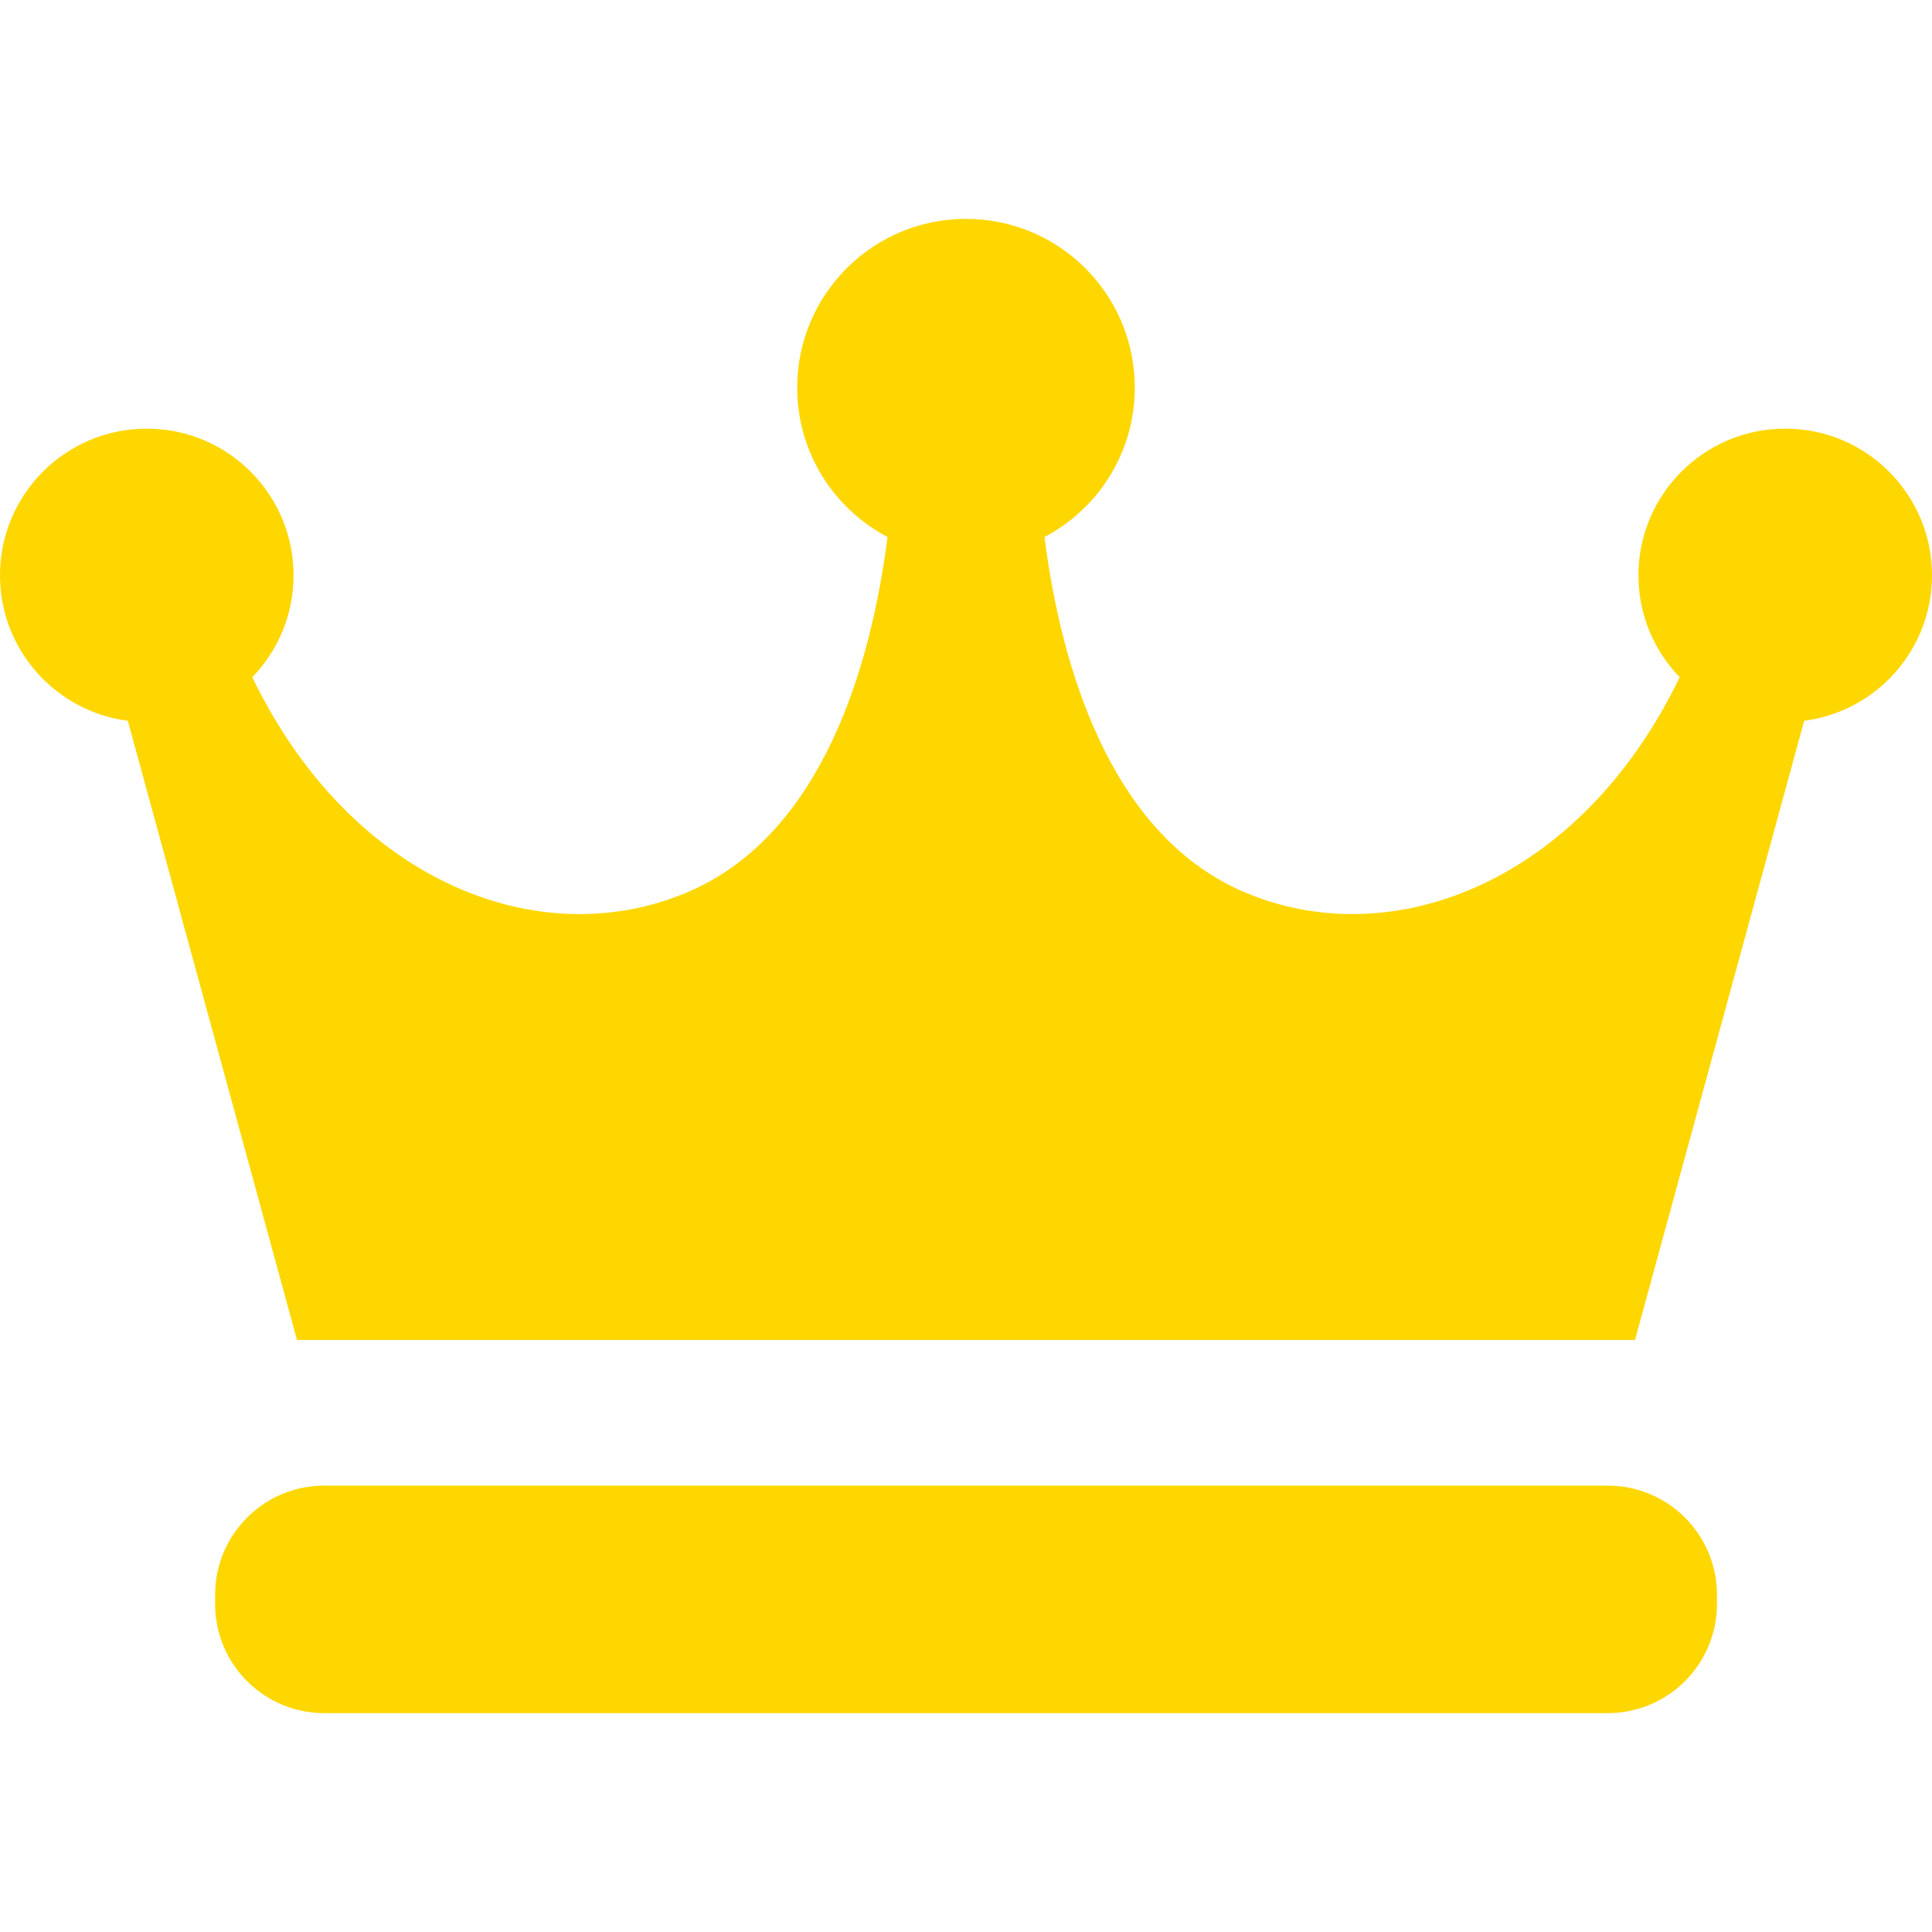
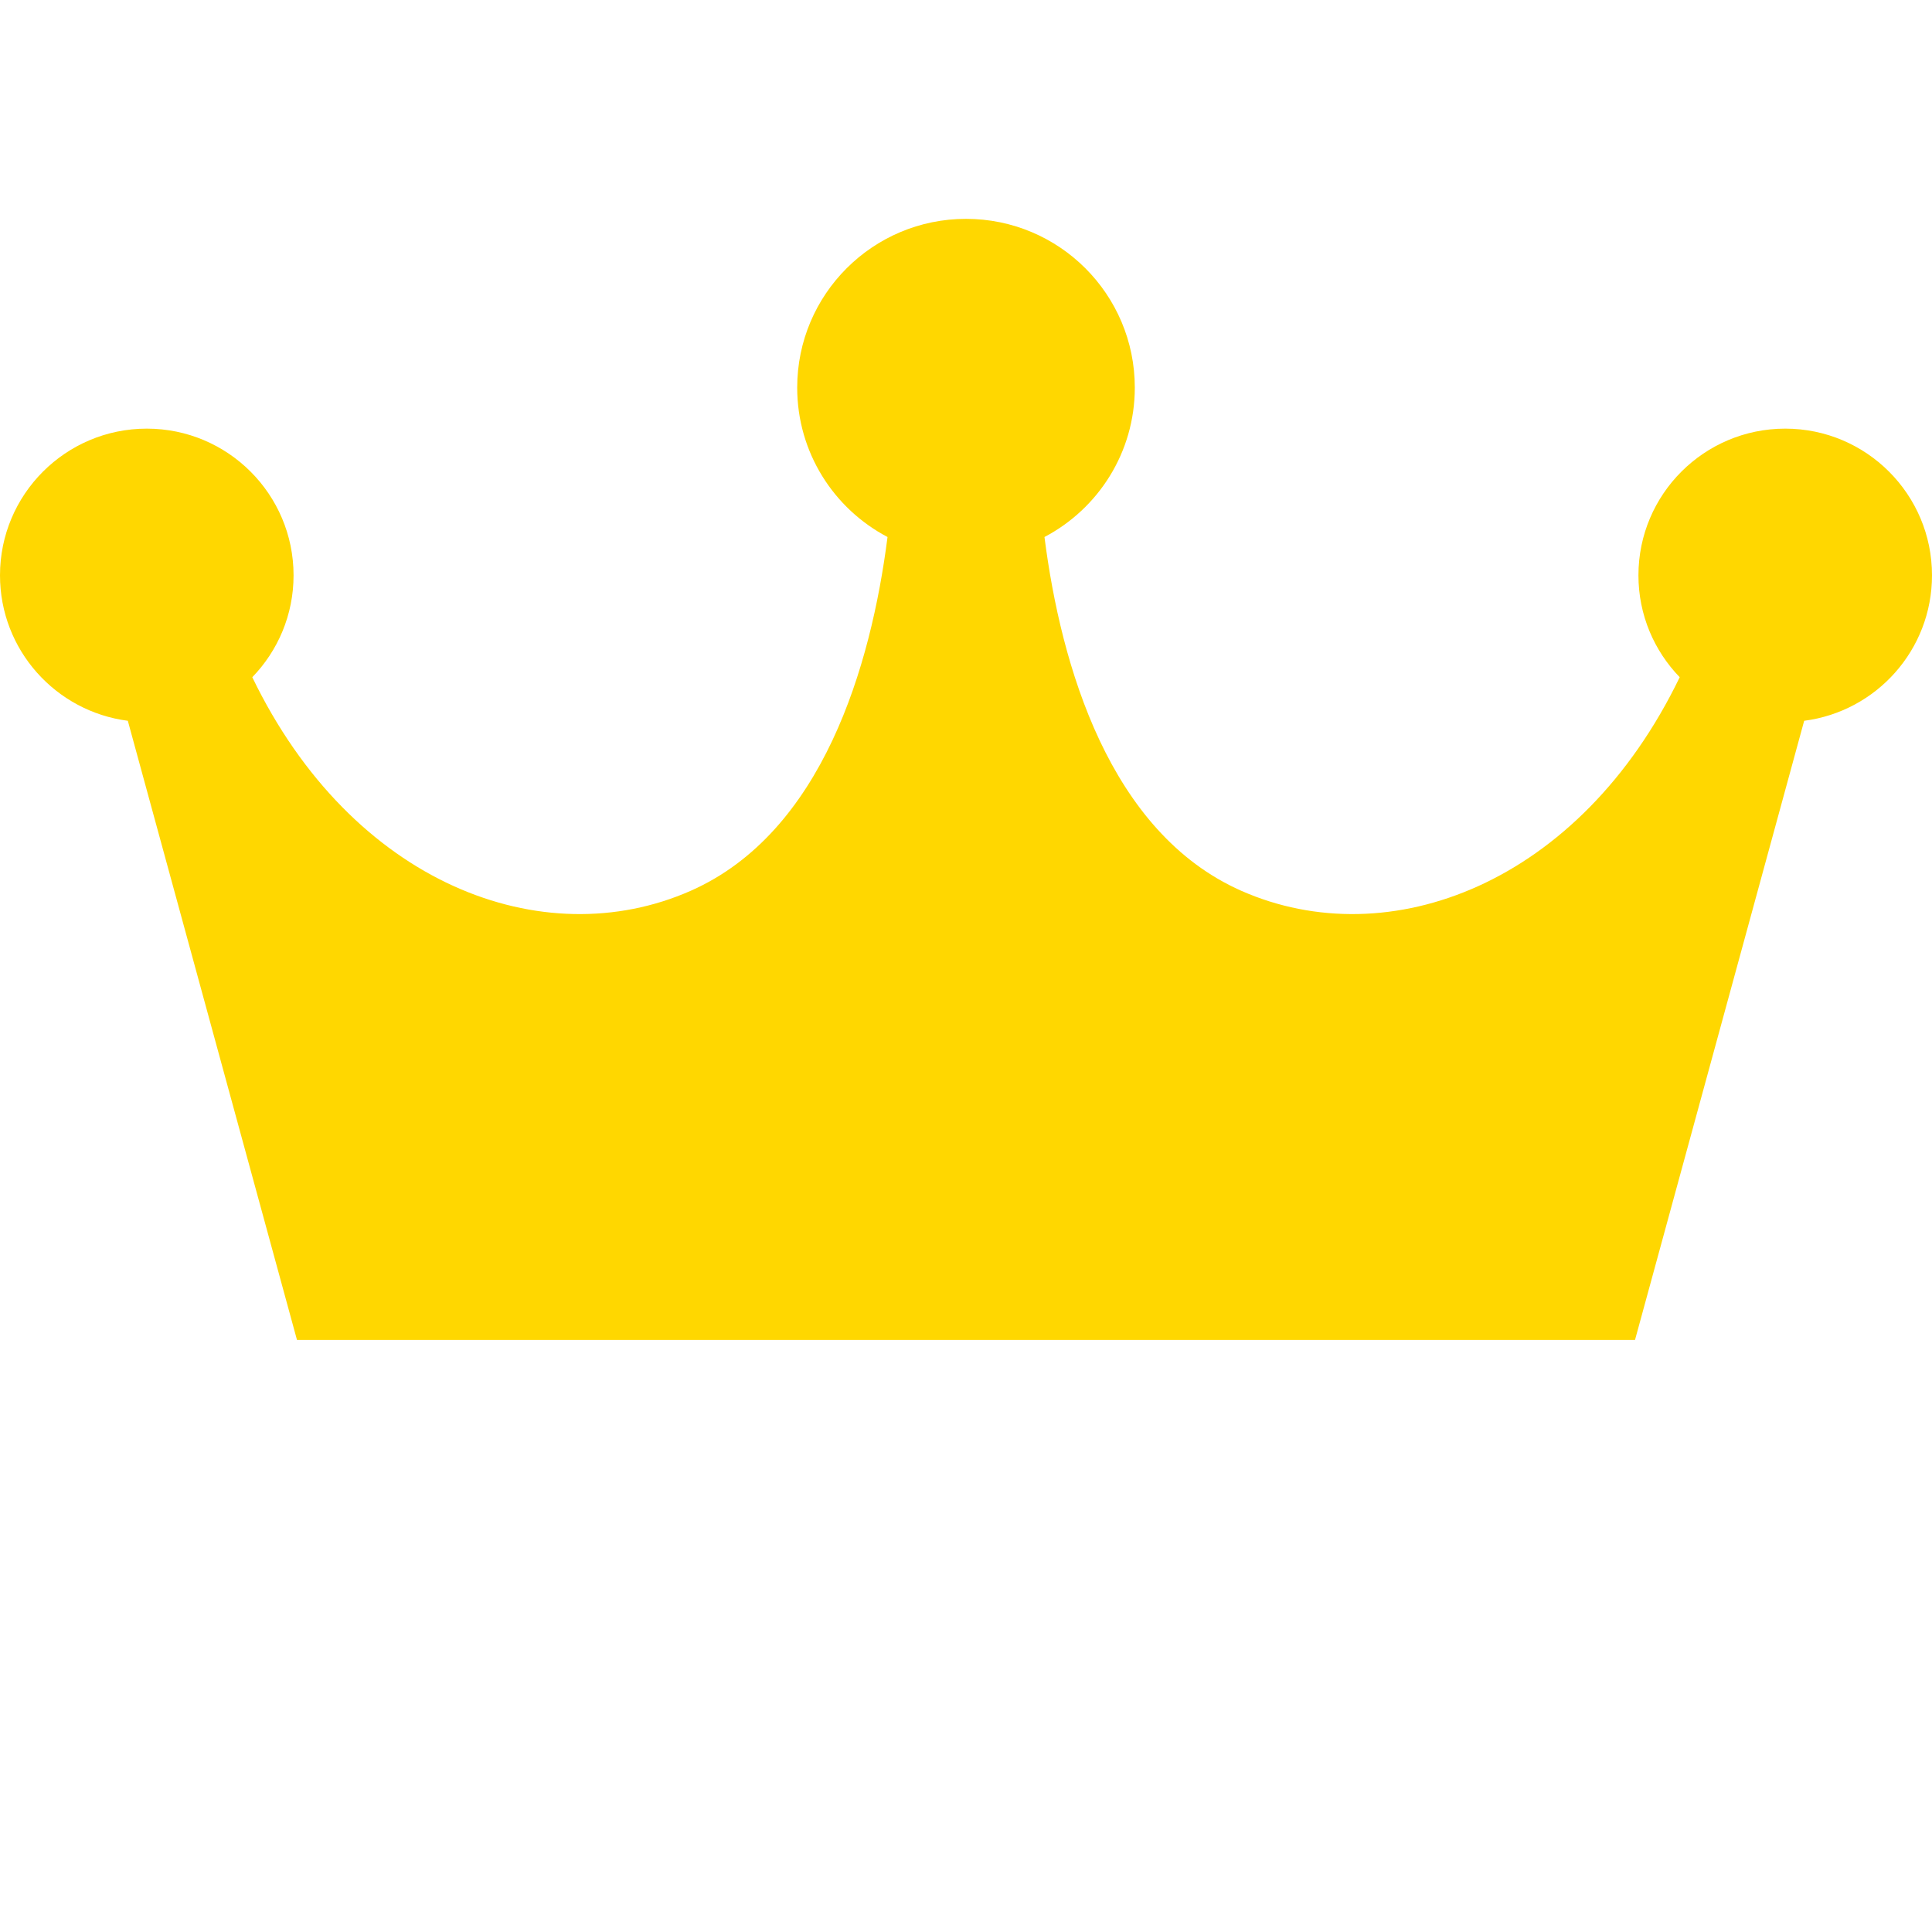
<svg xmlns="http://www.w3.org/2000/svg" version="1.1" id="_x32_" x="0px" y="0px" width="512px" height="512px" viewBox="0 0 512 512" style="width: 256px; height: 256px; opacity: 1;" xml:space="preserve">
  <style type="text/css">

	.st0{fill:#4B4B4B;}

</style>
  <g>
    <path class="st0" d="M512,152.469c0-21.469-17.422-38.875-38.891-38.875c-21.484,0-38.906,17.406-38.906,38.875   c0,10.5,4.172,20.016,10.938,27c-26.453,54.781-77.016,73.906-116.203,56.594c-34.906-15.438-47.781-59.563-52.141-93.75   c14.234-7.484,23.938-22.391,23.938-39.594C300.734,78.016,280.719,58,256,58c-24.703,0-44.734,20.016-44.734,44.719   c0,17.203,9.703,32.109,23.938,39.594c-4.359,34.188-17.234,78.313-52.141,93.75c-39.188,17.313-89.75-1.813-116.203-56.594   c6.766-6.984,10.938-16.5,10.938-27c0-21.469-17.422-38.875-38.891-38.875C17.422,113.594,0,131,0,152.469   c0,19.781,14.781,36.078,33.875,38.547l44.828,164.078h354.594l44.828-164.078C497.234,188.547,512,172.25,512,152.469z" style="fill: rgb(255, 215, 0);" />
-     <path class="st0" d="M455.016,425.063c0,15.984-12.953,28.938-28.953,28.938H85.938C69.953,454,57,441.047,57,425.063v-2.406   c0-16,12.953-28.953,28.938-28.953h340.125c16,0,28.953,12.953,28.953,28.953V425.063z" style="fill: rgb(255, 215, 0);" />
  </g>
</svg>